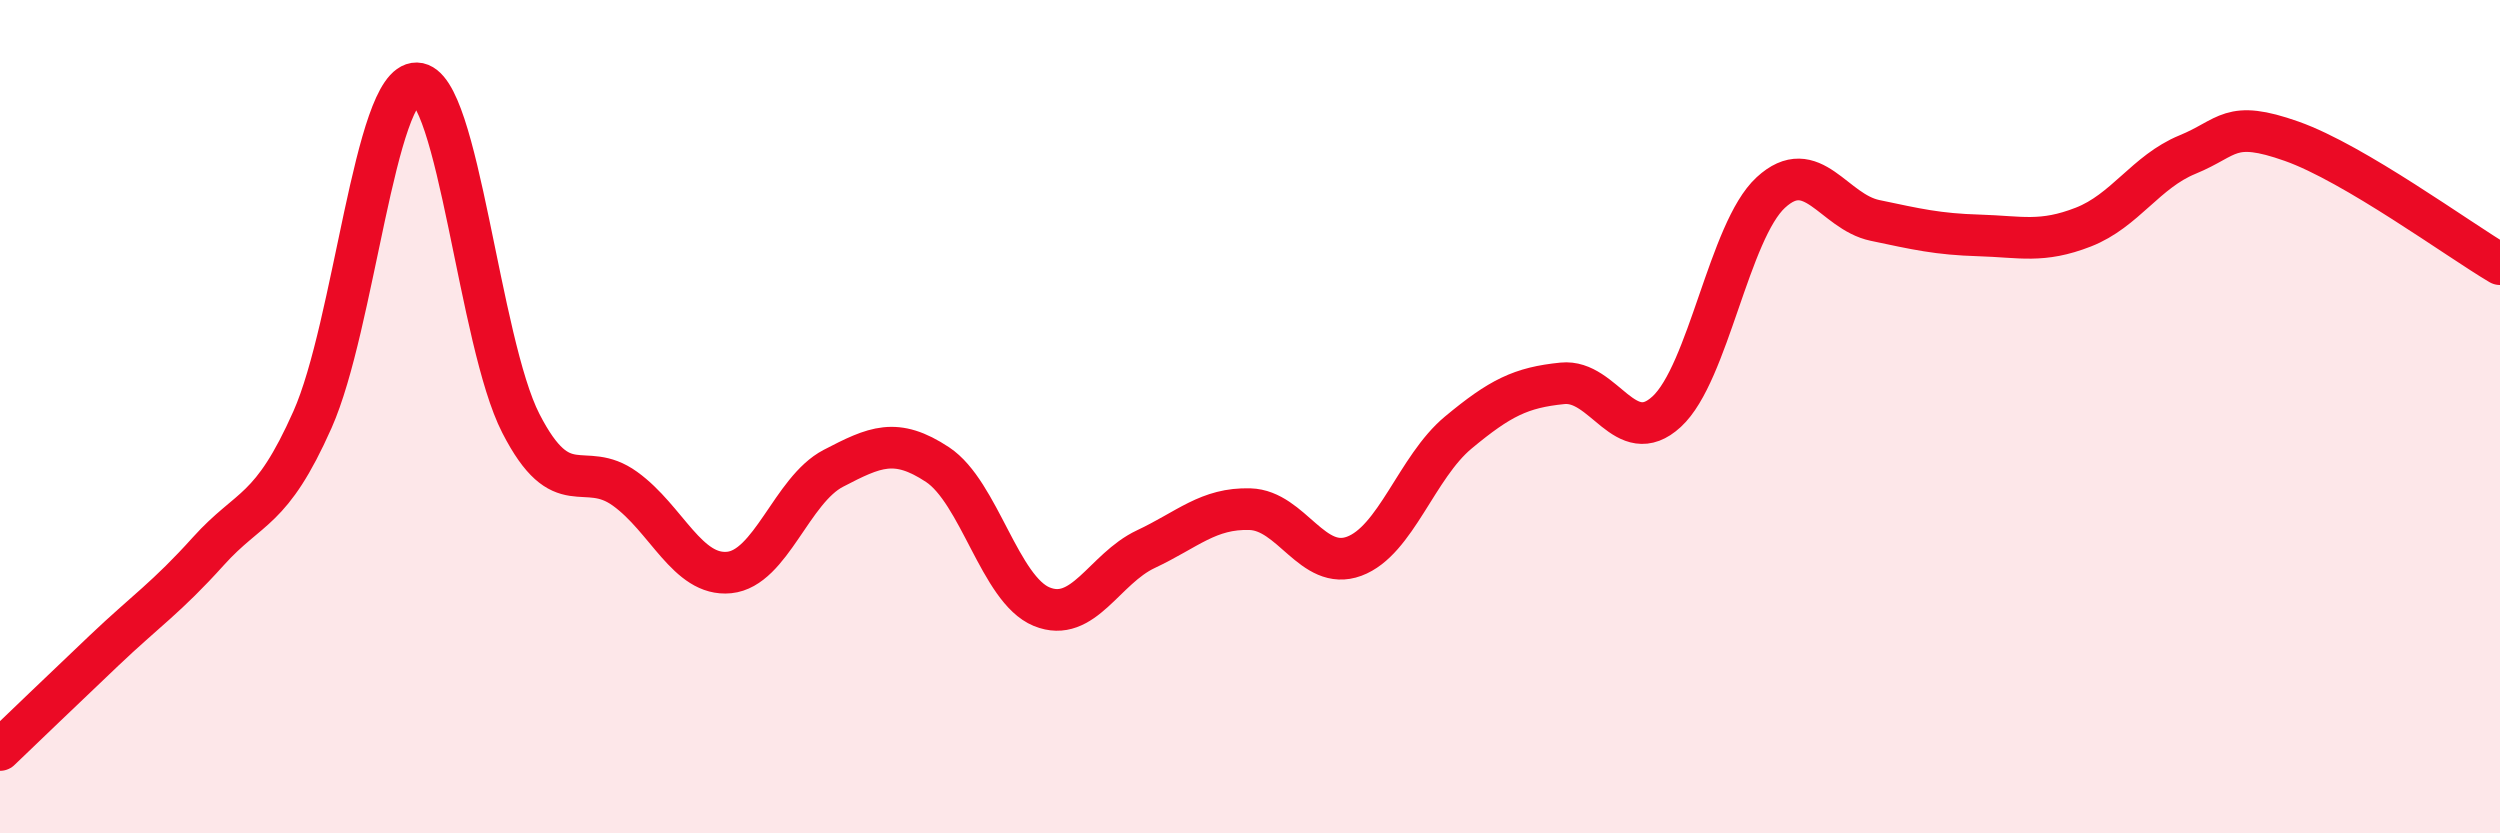
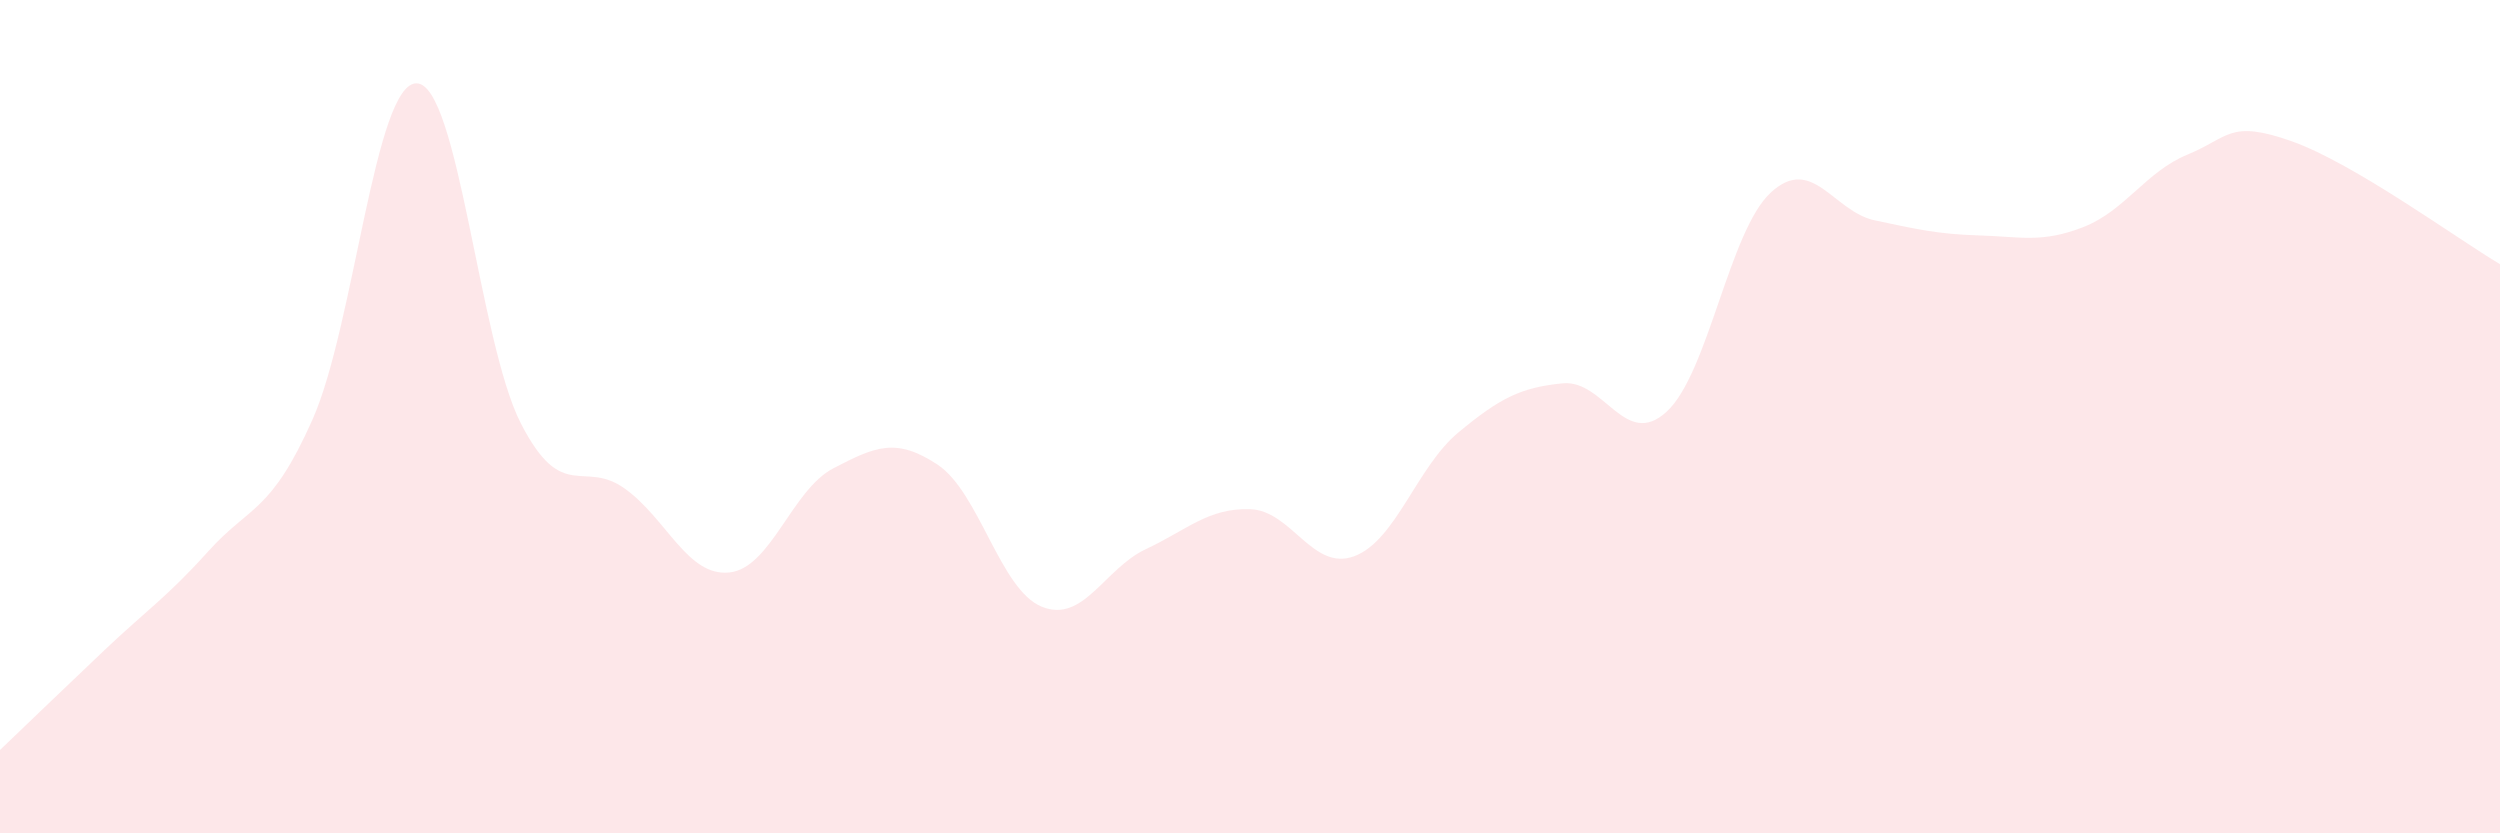
<svg xmlns="http://www.w3.org/2000/svg" width="60" height="20" viewBox="0 0 60 20">
  <path d="M 0,18 C 0.5,17.52 1.5,16.56 2.5,15.61 C 3.5,14.66 4,14.34 5,13.23 C 6,12.12 6.5,12.32 7.5,10.07 C 8.5,7.82 9,1.98 10,2 C 11,2.02 11.5,8.21 12.5,10.16 C 13.5,12.11 14,11.01 15,11.73 C 16,12.45 16.5,13.84 17.5,13.74 C 18.5,13.64 19,11.76 20,11.24 C 21,10.72 21.5,10.49 22.5,11.15 C 23.5,11.81 24,14.15 25,14.56 C 26,14.97 26.5,13.65 27.5,13.18 C 28.5,12.71 29,12.19 30,12.22 C 31,12.25 31.5,13.72 32.5,13.35 C 33.5,12.98 34,11.21 35,10.38 C 36,9.55 36.5,9.3 37.5,9.2 C 38.5,9.1 39,10.8 40,9.88 C 41,8.96 41.5,5.54 42.5,4.62 C 43.5,3.7 44,5.08 45,5.29 C 46,5.5 46.5,5.62 47.5,5.65 C 48.5,5.68 49,5.84 50,5.45 C 51,5.06 51.5,4.12 52.5,3.71 C 53.5,3.3 53.5,2.86 55,3.39 C 56.5,3.92 59,5.75 60,6.34L60 20L0 20Z" fill="#EB0A25" opacity="0.1" stroke-linecap="round" stroke-linejoin="round" />
-   <path d="M 0,18 C 0.5,17.52 1.5,16.56 2.5,15.61 C 3.5,14.66 4,14.34 5,13.23 C 6,12.12 6.5,12.32 7.5,10.07 C 8.5,7.82 9,1.98 10,2 C 11,2.02 11.5,8.21 12.5,10.16 C 13.5,12.11 14,11.01 15,11.73 C 16,12.45 16.5,13.84 17.5,13.74 C 18.5,13.64 19,11.76 20,11.24 C 21,10.72 21.5,10.49 22.5,11.15 C 23.5,11.81 24,14.15 25,14.56 C 26,14.97 26.5,13.65 27.5,13.18 C 28.5,12.71 29,12.19 30,12.22 C 31,12.25 31.5,13.72 32.5,13.35 C 33.5,12.98 34,11.21 35,10.38 C 36,9.55 36.5,9.3 37.5,9.2 C 38.5,9.1 39,10.8 40,9.88 C 41,8.96 41.5,5.54 42.5,4.62 C 43.5,3.7 44,5.08 45,5.29 C 46,5.5 46.5,5.62 47.5,5.65 C 48.5,5.68 49,5.84 50,5.45 C 51,5.06 51.5,4.12 52.5,3.71 C 53.5,3.3 53.5,2.86 55,3.39 C 56.5,3.92 59,5.75 60,6.34" stroke="#EB0A25" stroke-width="1" fill="none" stroke-linecap="round" stroke-linejoin="round" />
</svg>